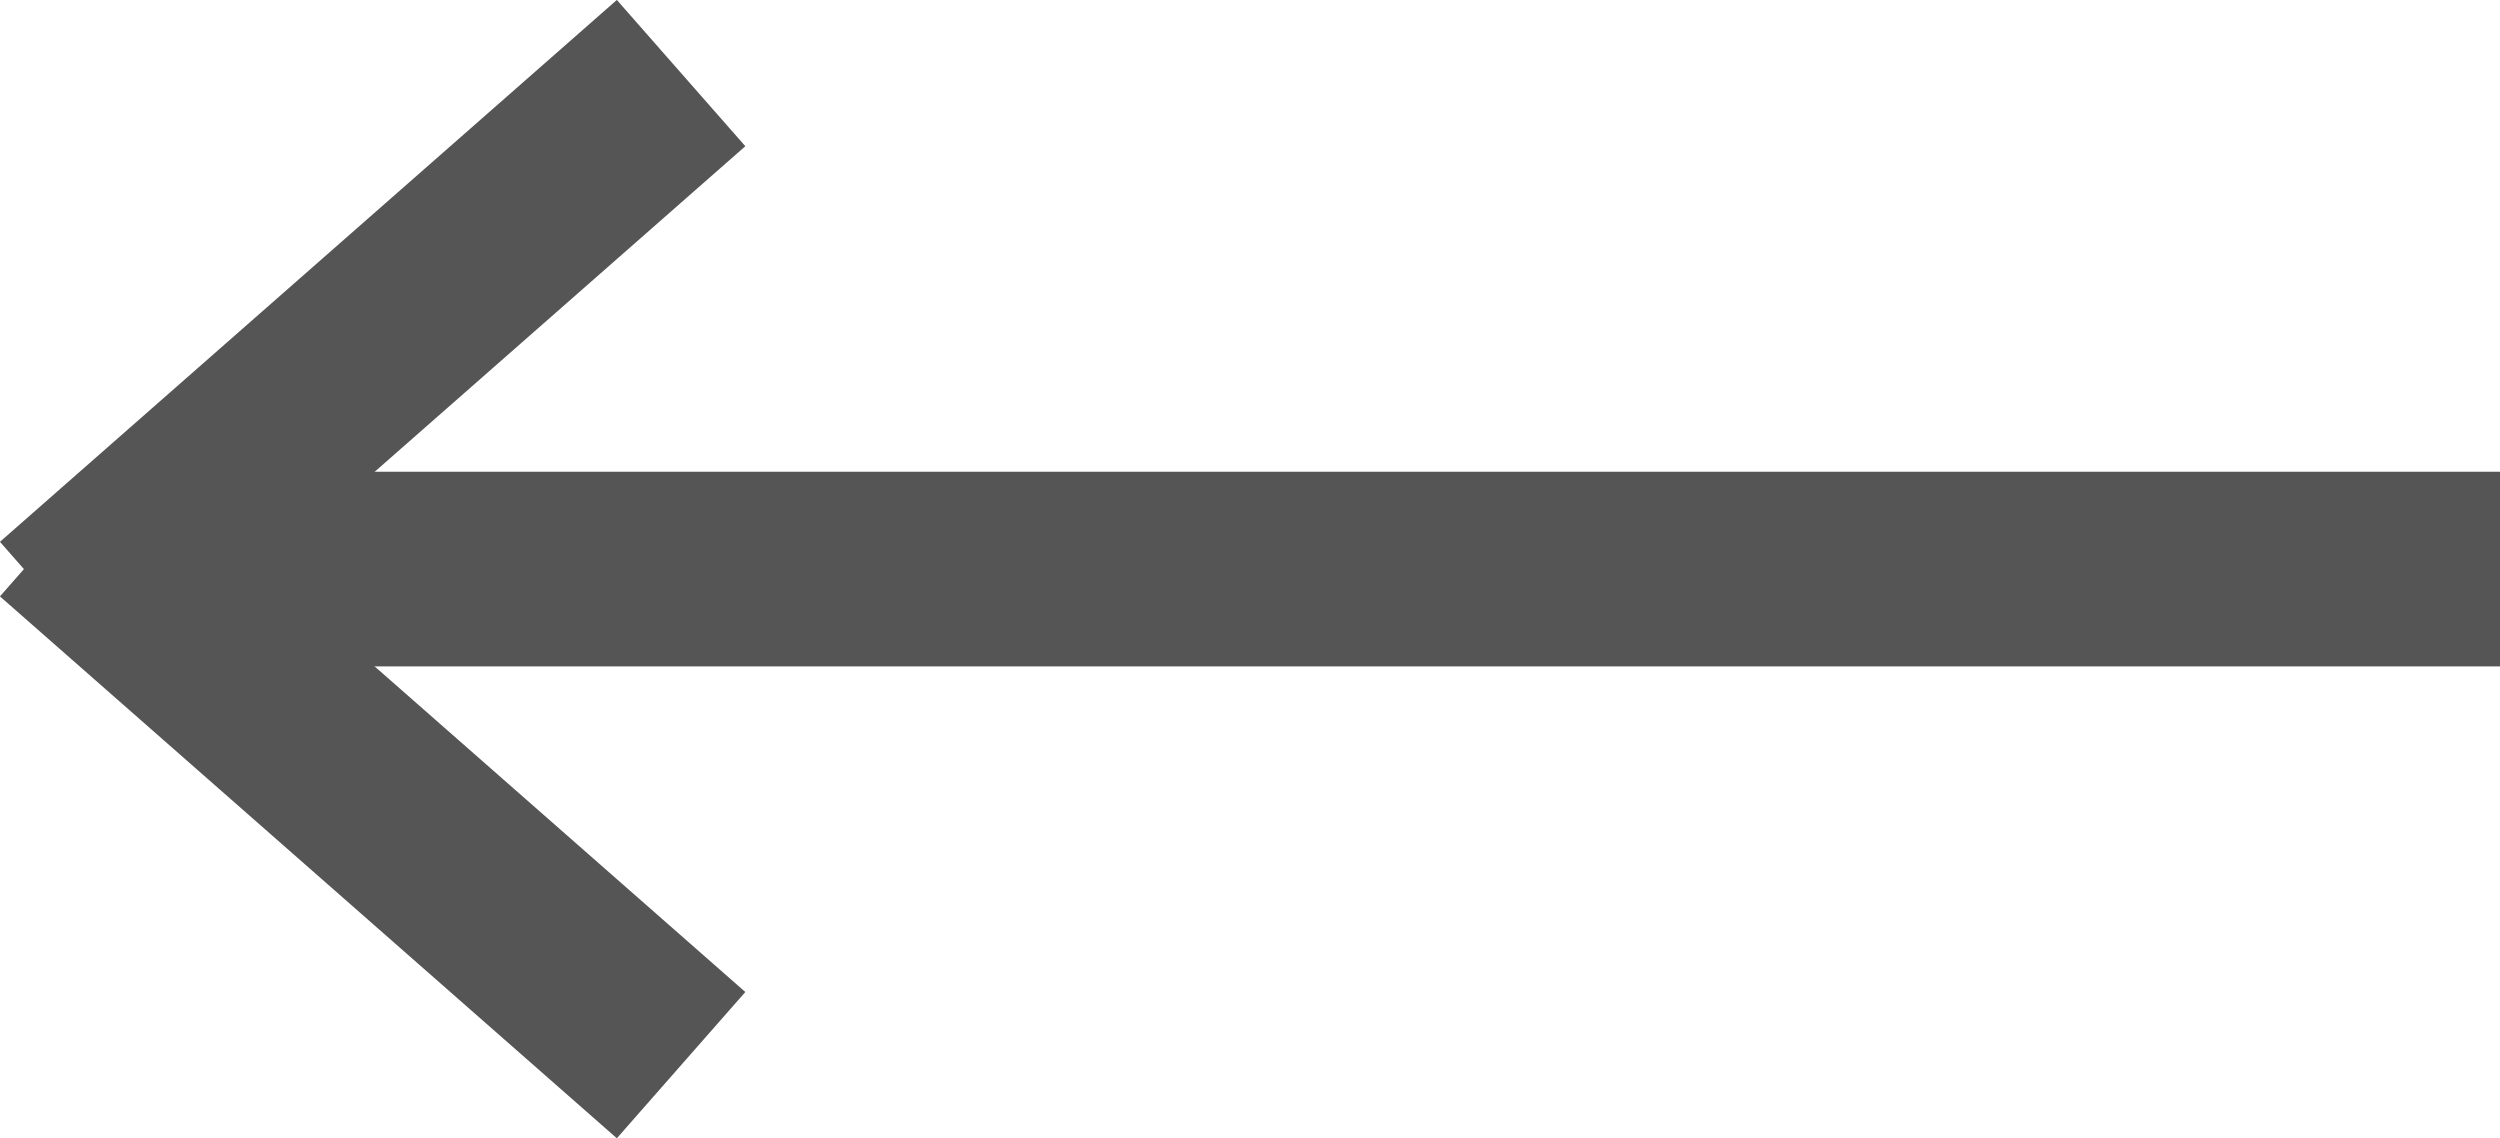
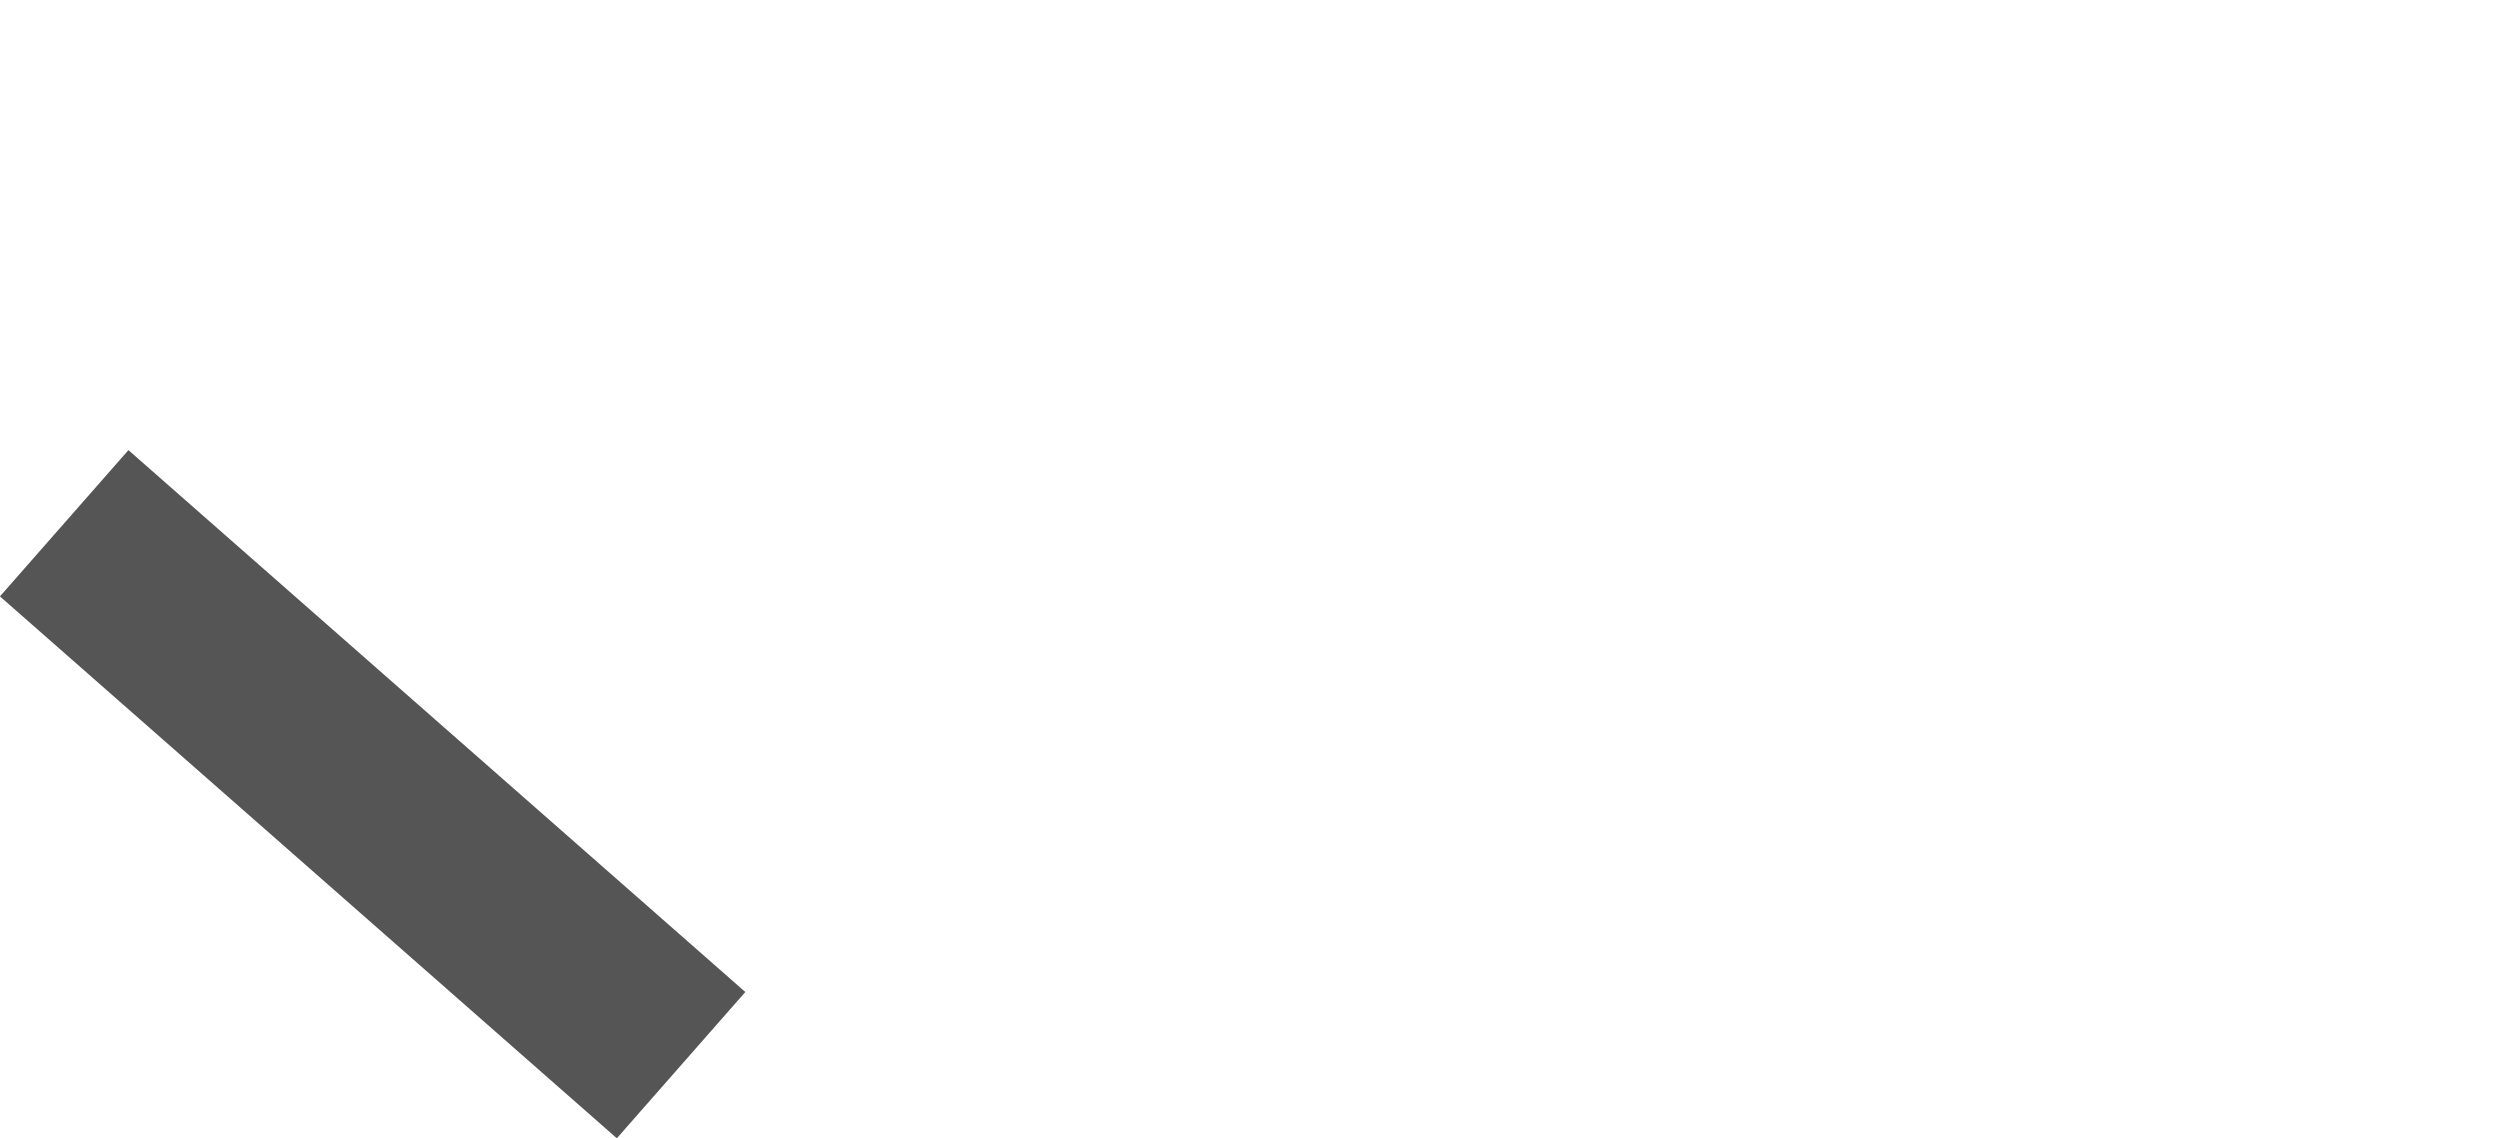
<svg xmlns="http://www.w3.org/2000/svg" width="38.523" height="17.54" viewBox="0 0 38.523 17.54">
  <g id="previous-page-arrow" transform="translate(230.117 1329.304) rotate(180)">
-     <line id="Line_34" data-name="Line 34" x2="35" transform="translate(191.594 1320.535)" fill="none" stroke="#555" stroke-width="3" />
    <path id="Path_192" data-name="Path 192" d="M0,0,9.506,8.35" transform="translate(219.622 1312.891)" fill="none" stroke="#555" stroke-width="3" />
-     <path id="Path_193" data-name="Path 193" d="M0,7.35,9.506-1" transform="translate(219.622 1320.828)" fill="none" stroke="#555" stroke-width="3" />
  </g>
</svg>